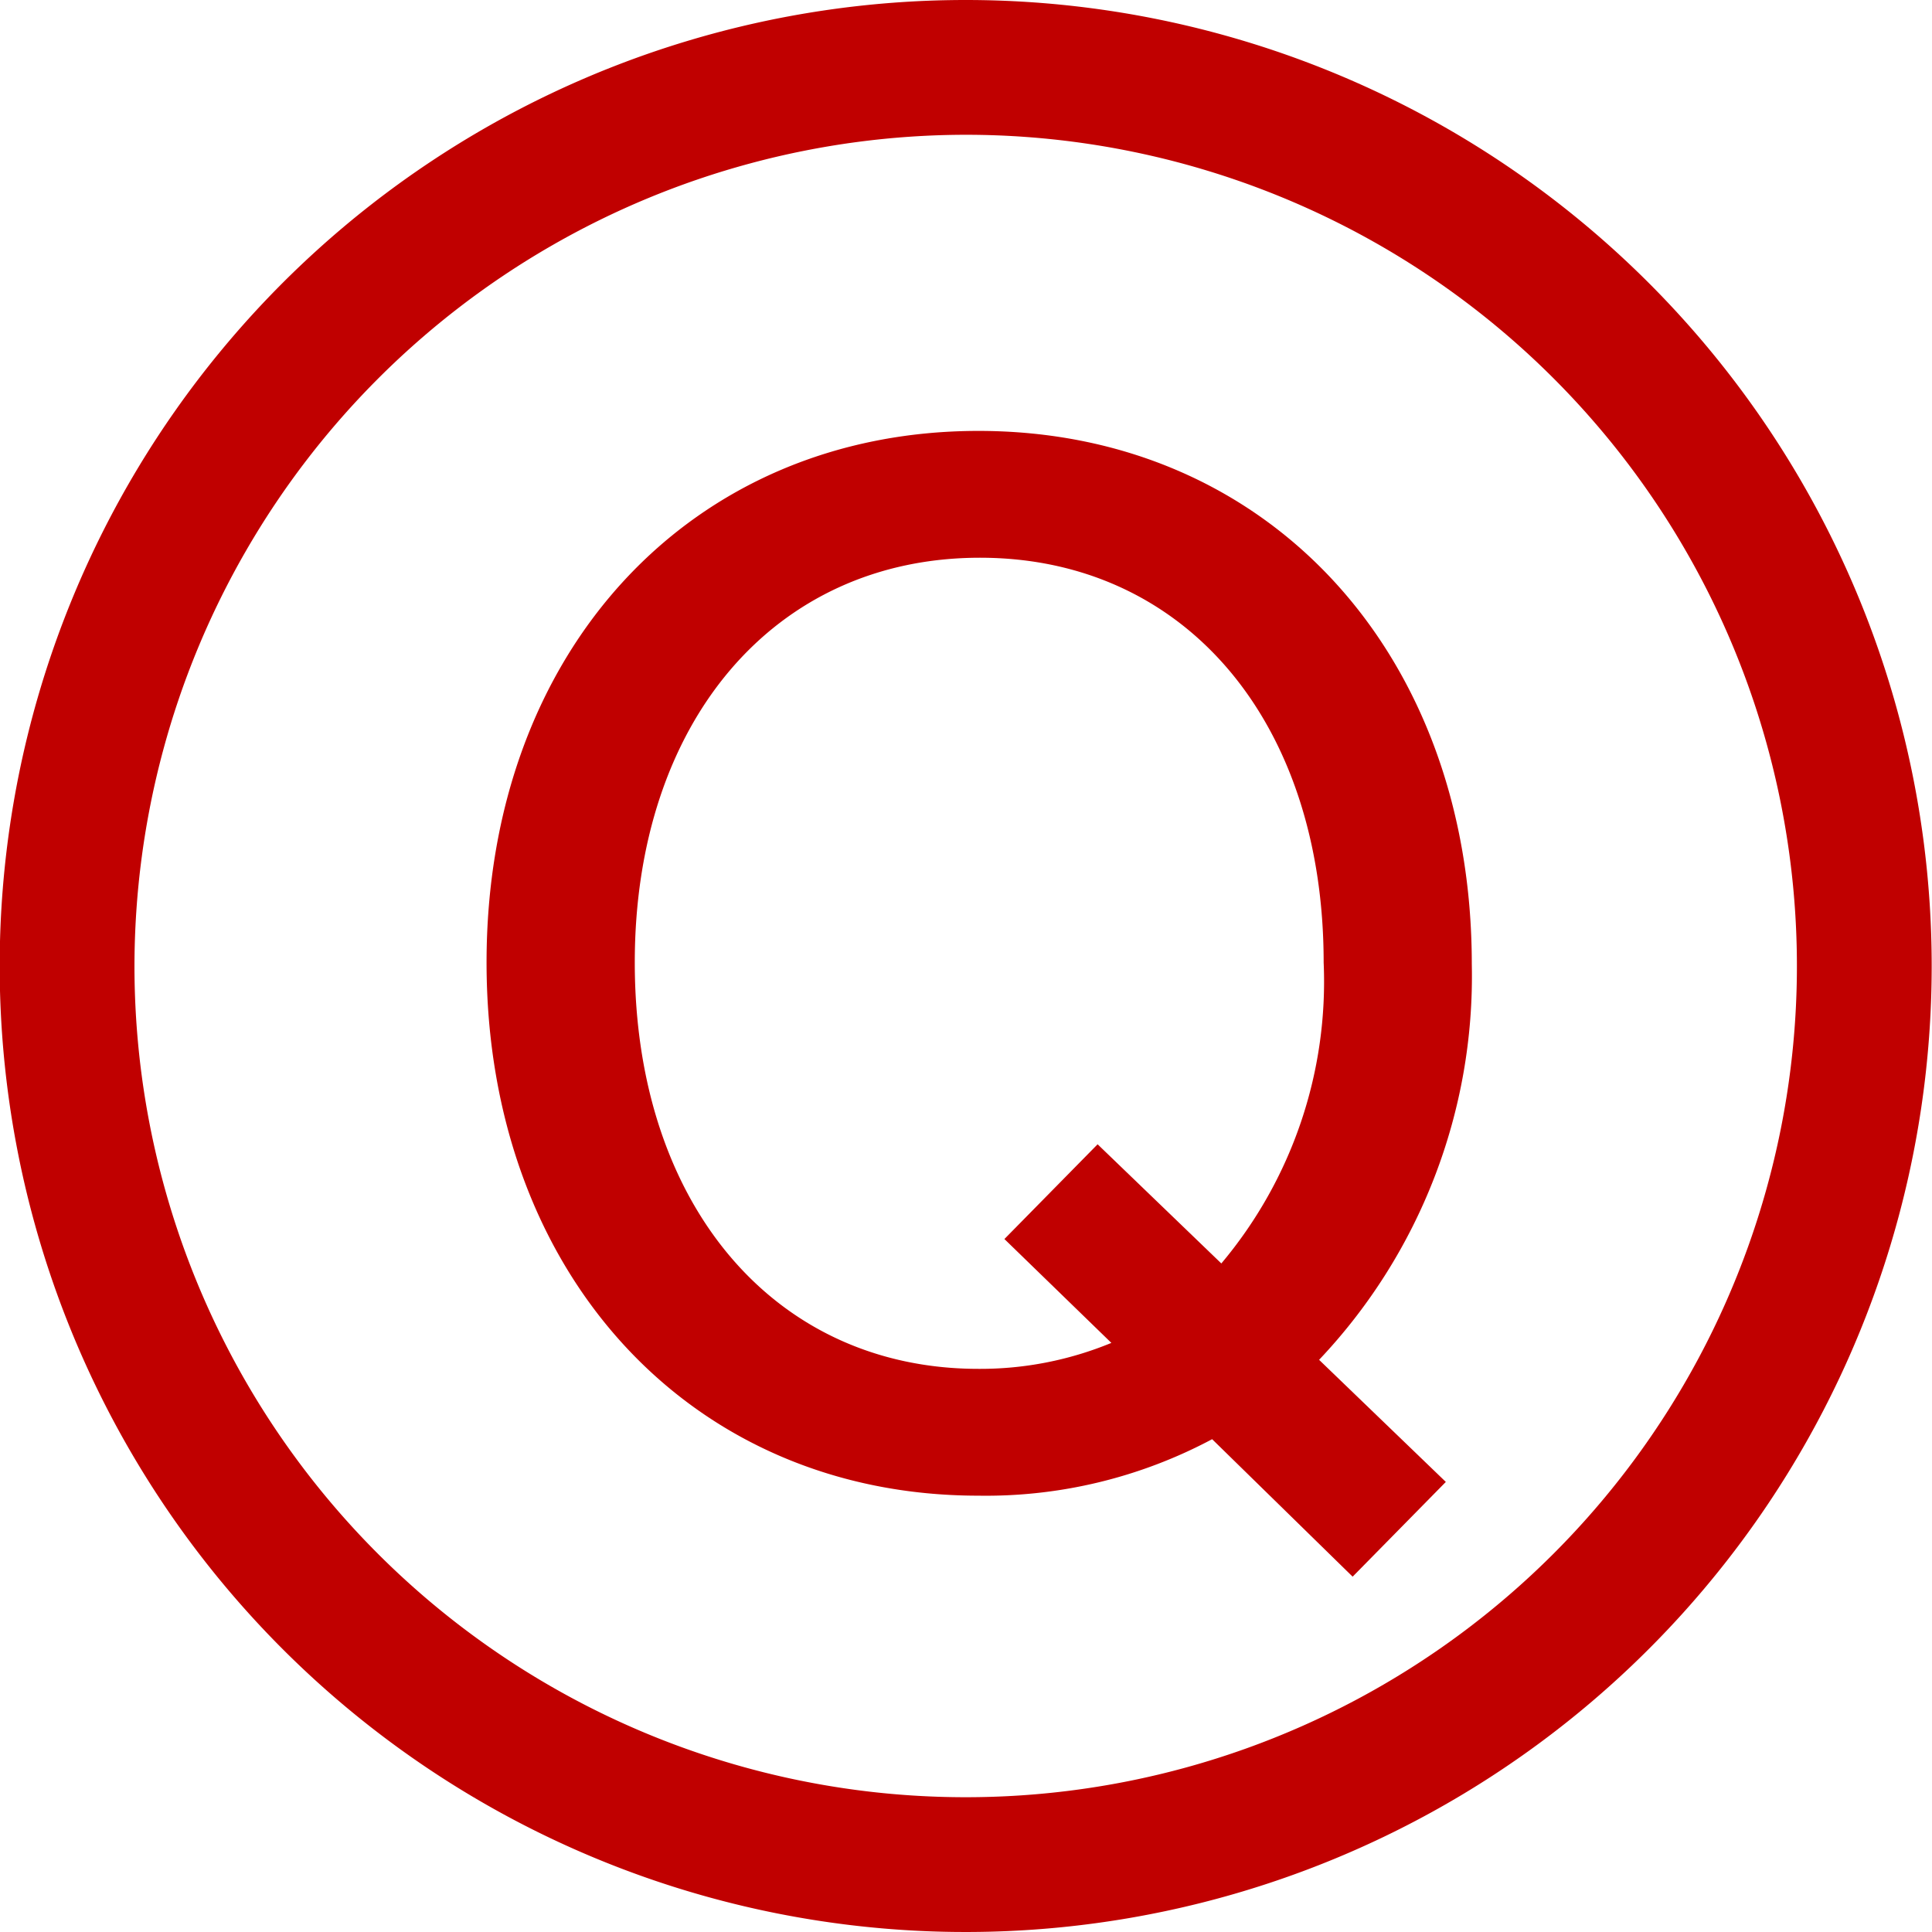
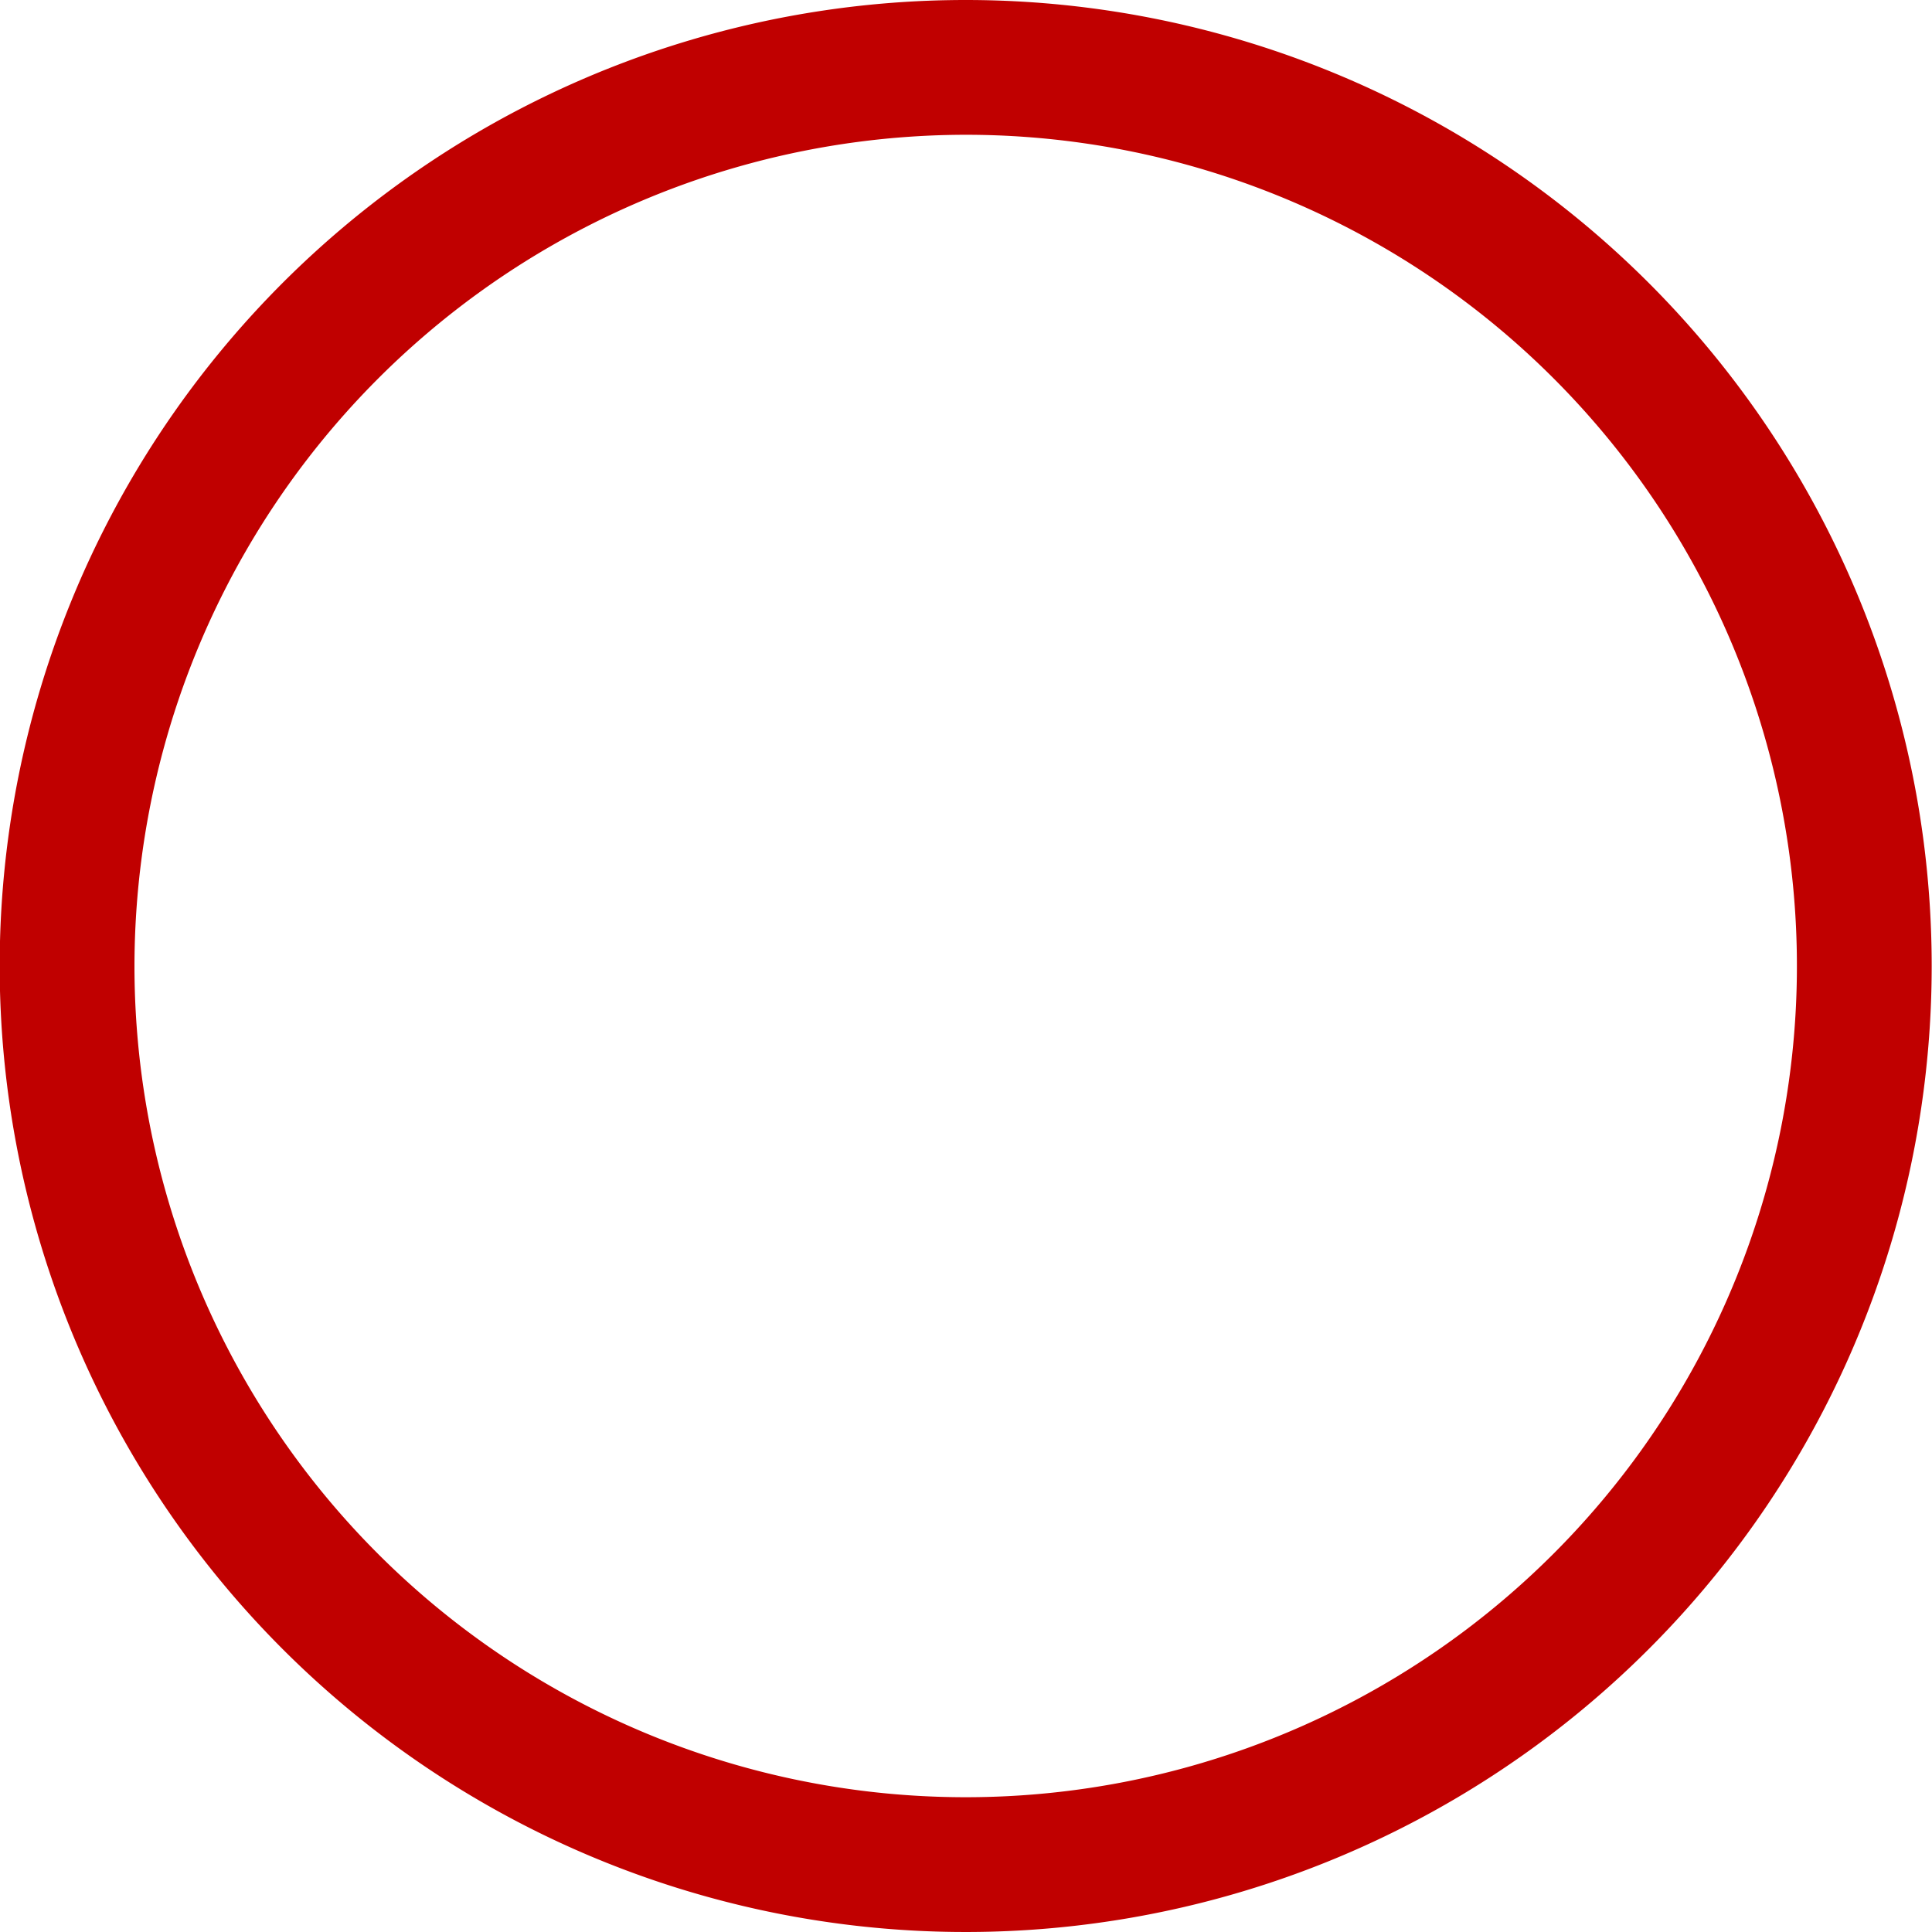
<svg xmlns="http://www.w3.org/2000/svg" id="グループ_1850" data-name="グループ 1850" width="25" height="25" viewBox="0 0 25 25">
  <path id="パス_7532" data-name="パス 7532" d="M118.06,219.351A10.756,10.756,0,1,1,107.3,230.107a10.768,10.768,0,0,1,10.756-10.756m0-1.744a12.5,12.5,0,1,0,12.5,12.5,12.5,12.5,0,0,0-12.5-12.5Z" transform="translate(-105.56 -217.607)" fill="#c00000" />
  <g id="グループ_1849" data-name="グループ 1849" transform="translate(6.293 5.579)">
-     <path id="パス_7533" data-name="パス 7533" d="M128.8,240.8l-1.206,1.226-1.818-1.779a6.223,6.223,0,0,1-3.024.731c-3.716,0-6.365-2.866-6.365-6.9s2.649-6.878,6.365-6.878c3.735,0,6.384,2.866,6.384,6.9a7.22,7.22,0,0,1-1.976,5.12Zm-2.905-2.827a5.666,5.666,0,0,0,1.324-3.894c0-3.123-1.8-5.238-4.447-5.238-2.669,0-4.467,2.135-4.467,5.238,0,3.123,1.8,5.258,4.447,5.258a4.445,4.445,0,0,0,1.72-.336l-1.384-1.344,1.206-1.226Z" transform="translate(-116.384 -227.203)" fill="#c00000" />
-   </g>
+     </g>
</svg>